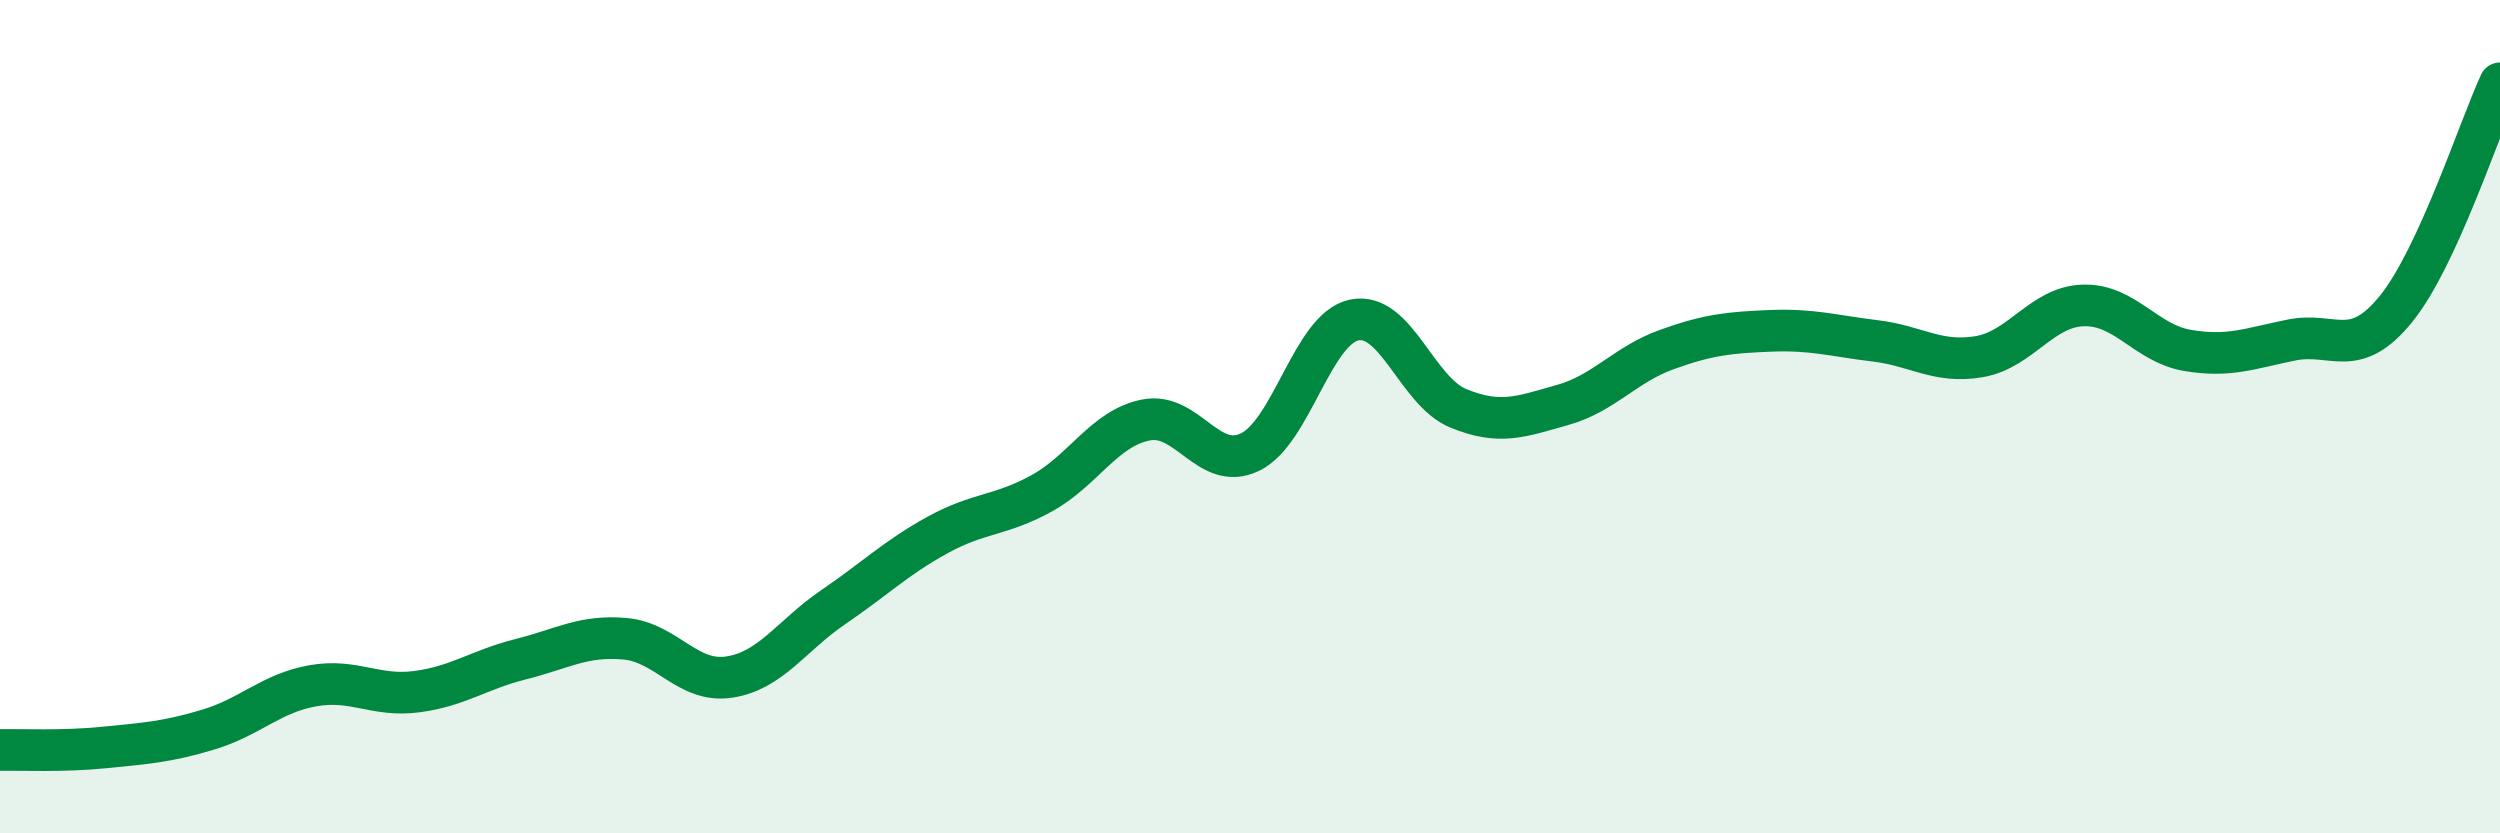
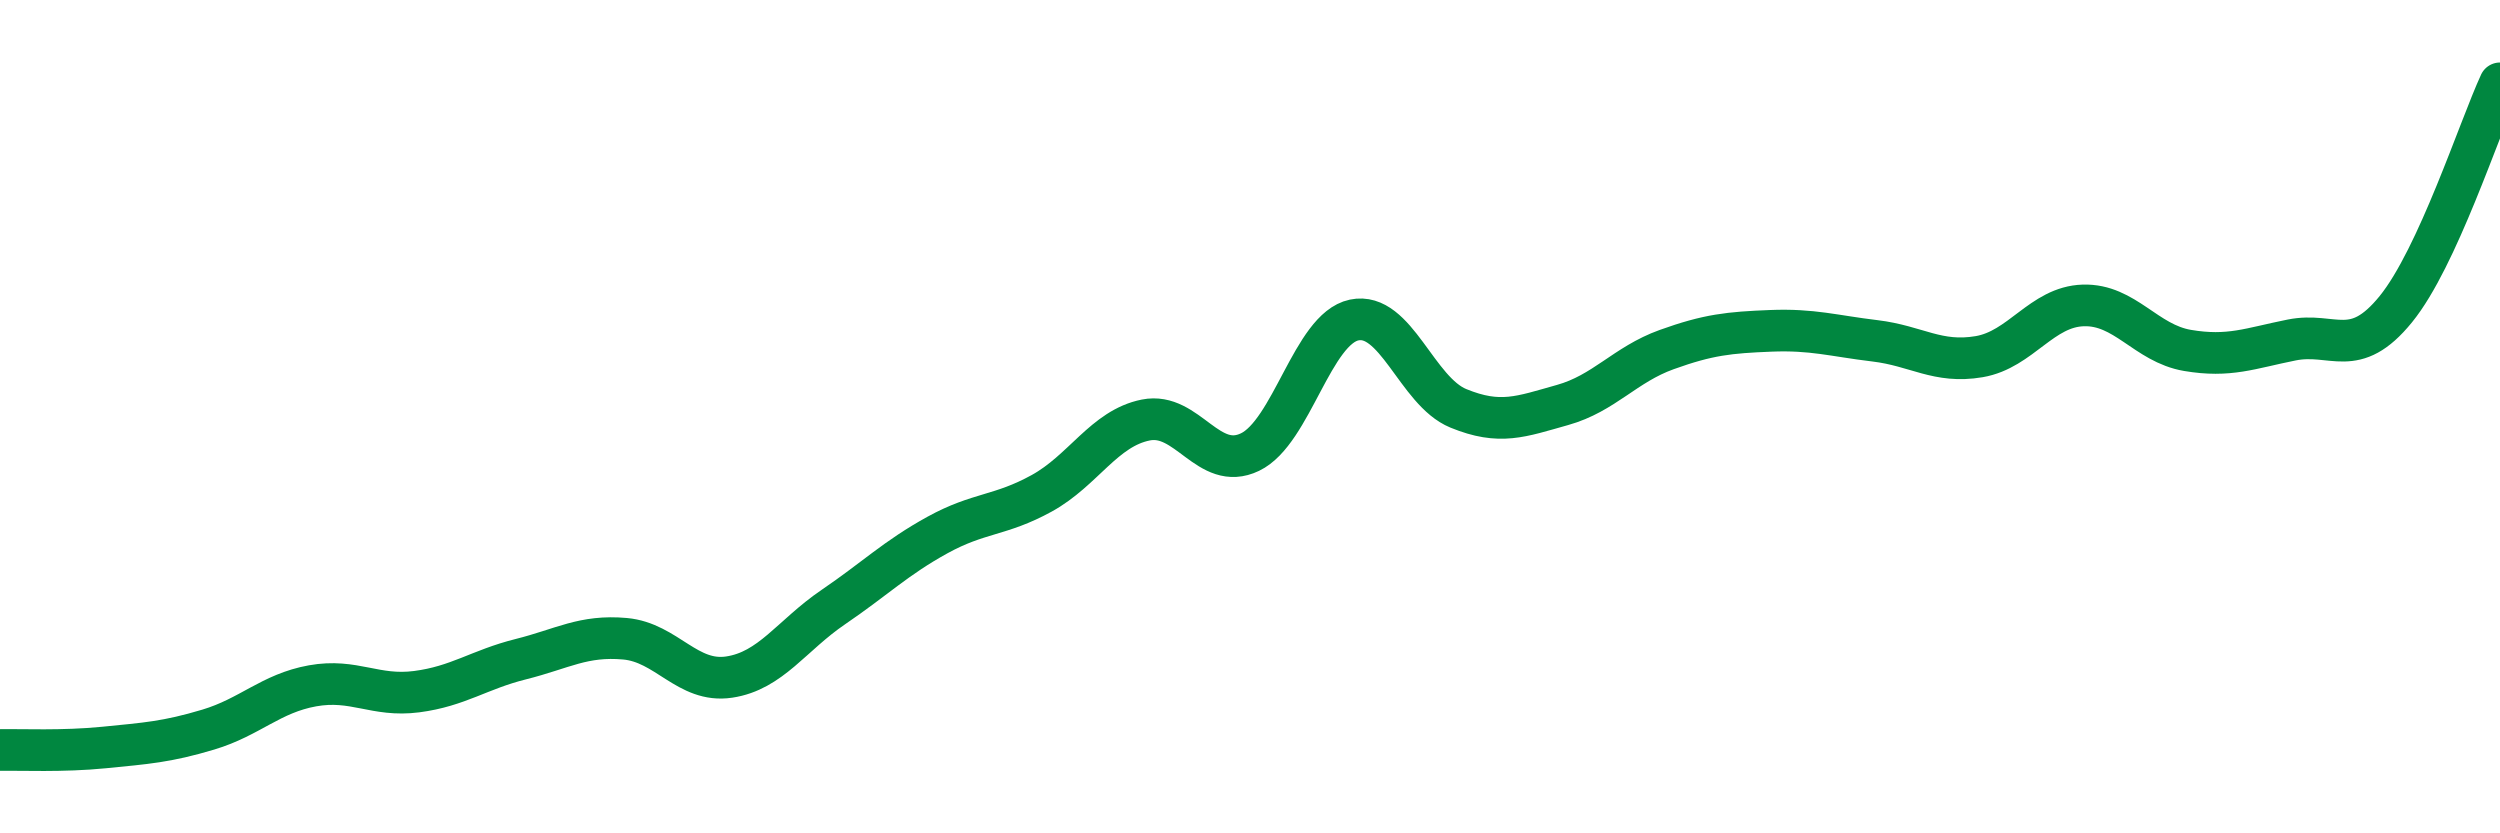
<svg xmlns="http://www.w3.org/2000/svg" width="60" height="20" viewBox="0 0 60 20">
-   <path d="M 0,18 C 0.5,17.99 1.5,18.04 2.5,17.94 C 3.5,17.84 4,17.81 5,17.51 C 6,17.21 6.5,16.64 7.5,16.46 C 8.5,16.28 9,16.73 10,16.6 C 11,16.47 11.5,16.07 12.5,15.82 C 13.5,15.57 14,15.24 15,15.33 C 16,15.42 16.5,16.4 17.5,16.25 C 18.5,16.1 19,15.25 20,14.57 C 21,13.89 21.5,13.39 22.5,12.84 C 23.5,12.29 24,12.39 25,11.84 C 26,11.29 26.5,10.28 27.5,10.08 C 28.5,9.88 29,11.33 30,10.85 C 31,10.37 31.5,7.89 32.5,7.68 C 33.5,7.47 34,9.39 35,9.8 C 36,10.21 36.5,10 37.5,9.72 C 38.5,9.44 39,8.75 40,8.39 C 41,8.03 41.5,7.98 42.5,7.94 C 43.5,7.9 44,8.06 45,8.18 C 46,8.3 46.5,8.73 47.5,8.56 C 48.5,8.39 49,7.36 50,7.33 C 51,7.3 51.5,8.24 52.5,8.41 C 53.5,8.58 54,8.36 55,8.16 C 56,7.96 56.5,8.65 57.5,7.42 C 58.5,6.19 59.5,3.08 60,2L60 20L0 20Z" fill="#008740" opacity="0.1" stroke-linecap="round" stroke-linejoin="round" />
  <path d="M 0,18 C 0.5,17.99 1.5,18.04 2.5,17.94 C 3.5,17.84 4,17.81 5,17.51 C 6,17.21 6.5,16.64 7.5,16.46 C 8.5,16.28 9,16.73 10,16.6 C 11,16.47 11.5,16.07 12.5,15.82 C 13.5,15.57 14,15.24 15,15.33 C 16,15.42 16.5,16.4 17.5,16.25 C 18.5,16.1 19,15.25 20,14.57 C 21,13.89 21.5,13.39 22.5,12.84 C 23.5,12.29 24,12.39 25,11.84 C 26,11.29 26.5,10.28 27.5,10.08 C 28.5,9.88 29,11.33 30,10.85 C 31,10.37 31.5,7.89 32.5,7.68 C 33.5,7.47 34,9.39 35,9.8 C 36,10.21 36.5,10 37.5,9.72 C 38.5,9.44 39,8.75 40,8.39 C 41,8.03 41.5,7.98 42.5,7.94 C 43.5,7.9 44,8.06 45,8.18 C 46,8.3 46.5,8.73 47.5,8.56 C 48.5,8.39 49,7.36 50,7.33 C 51,7.3 51.5,8.24 52.5,8.41 C 53.5,8.58 54,8.36 55,8.16 C 56,7.96 56.5,8.65 57.5,7.42 C 58.5,6.19 59.5,3.08 60,2" stroke="#008740" stroke-width="1" fill="none" stroke-linecap="round" stroke-linejoin="round" />
</svg>